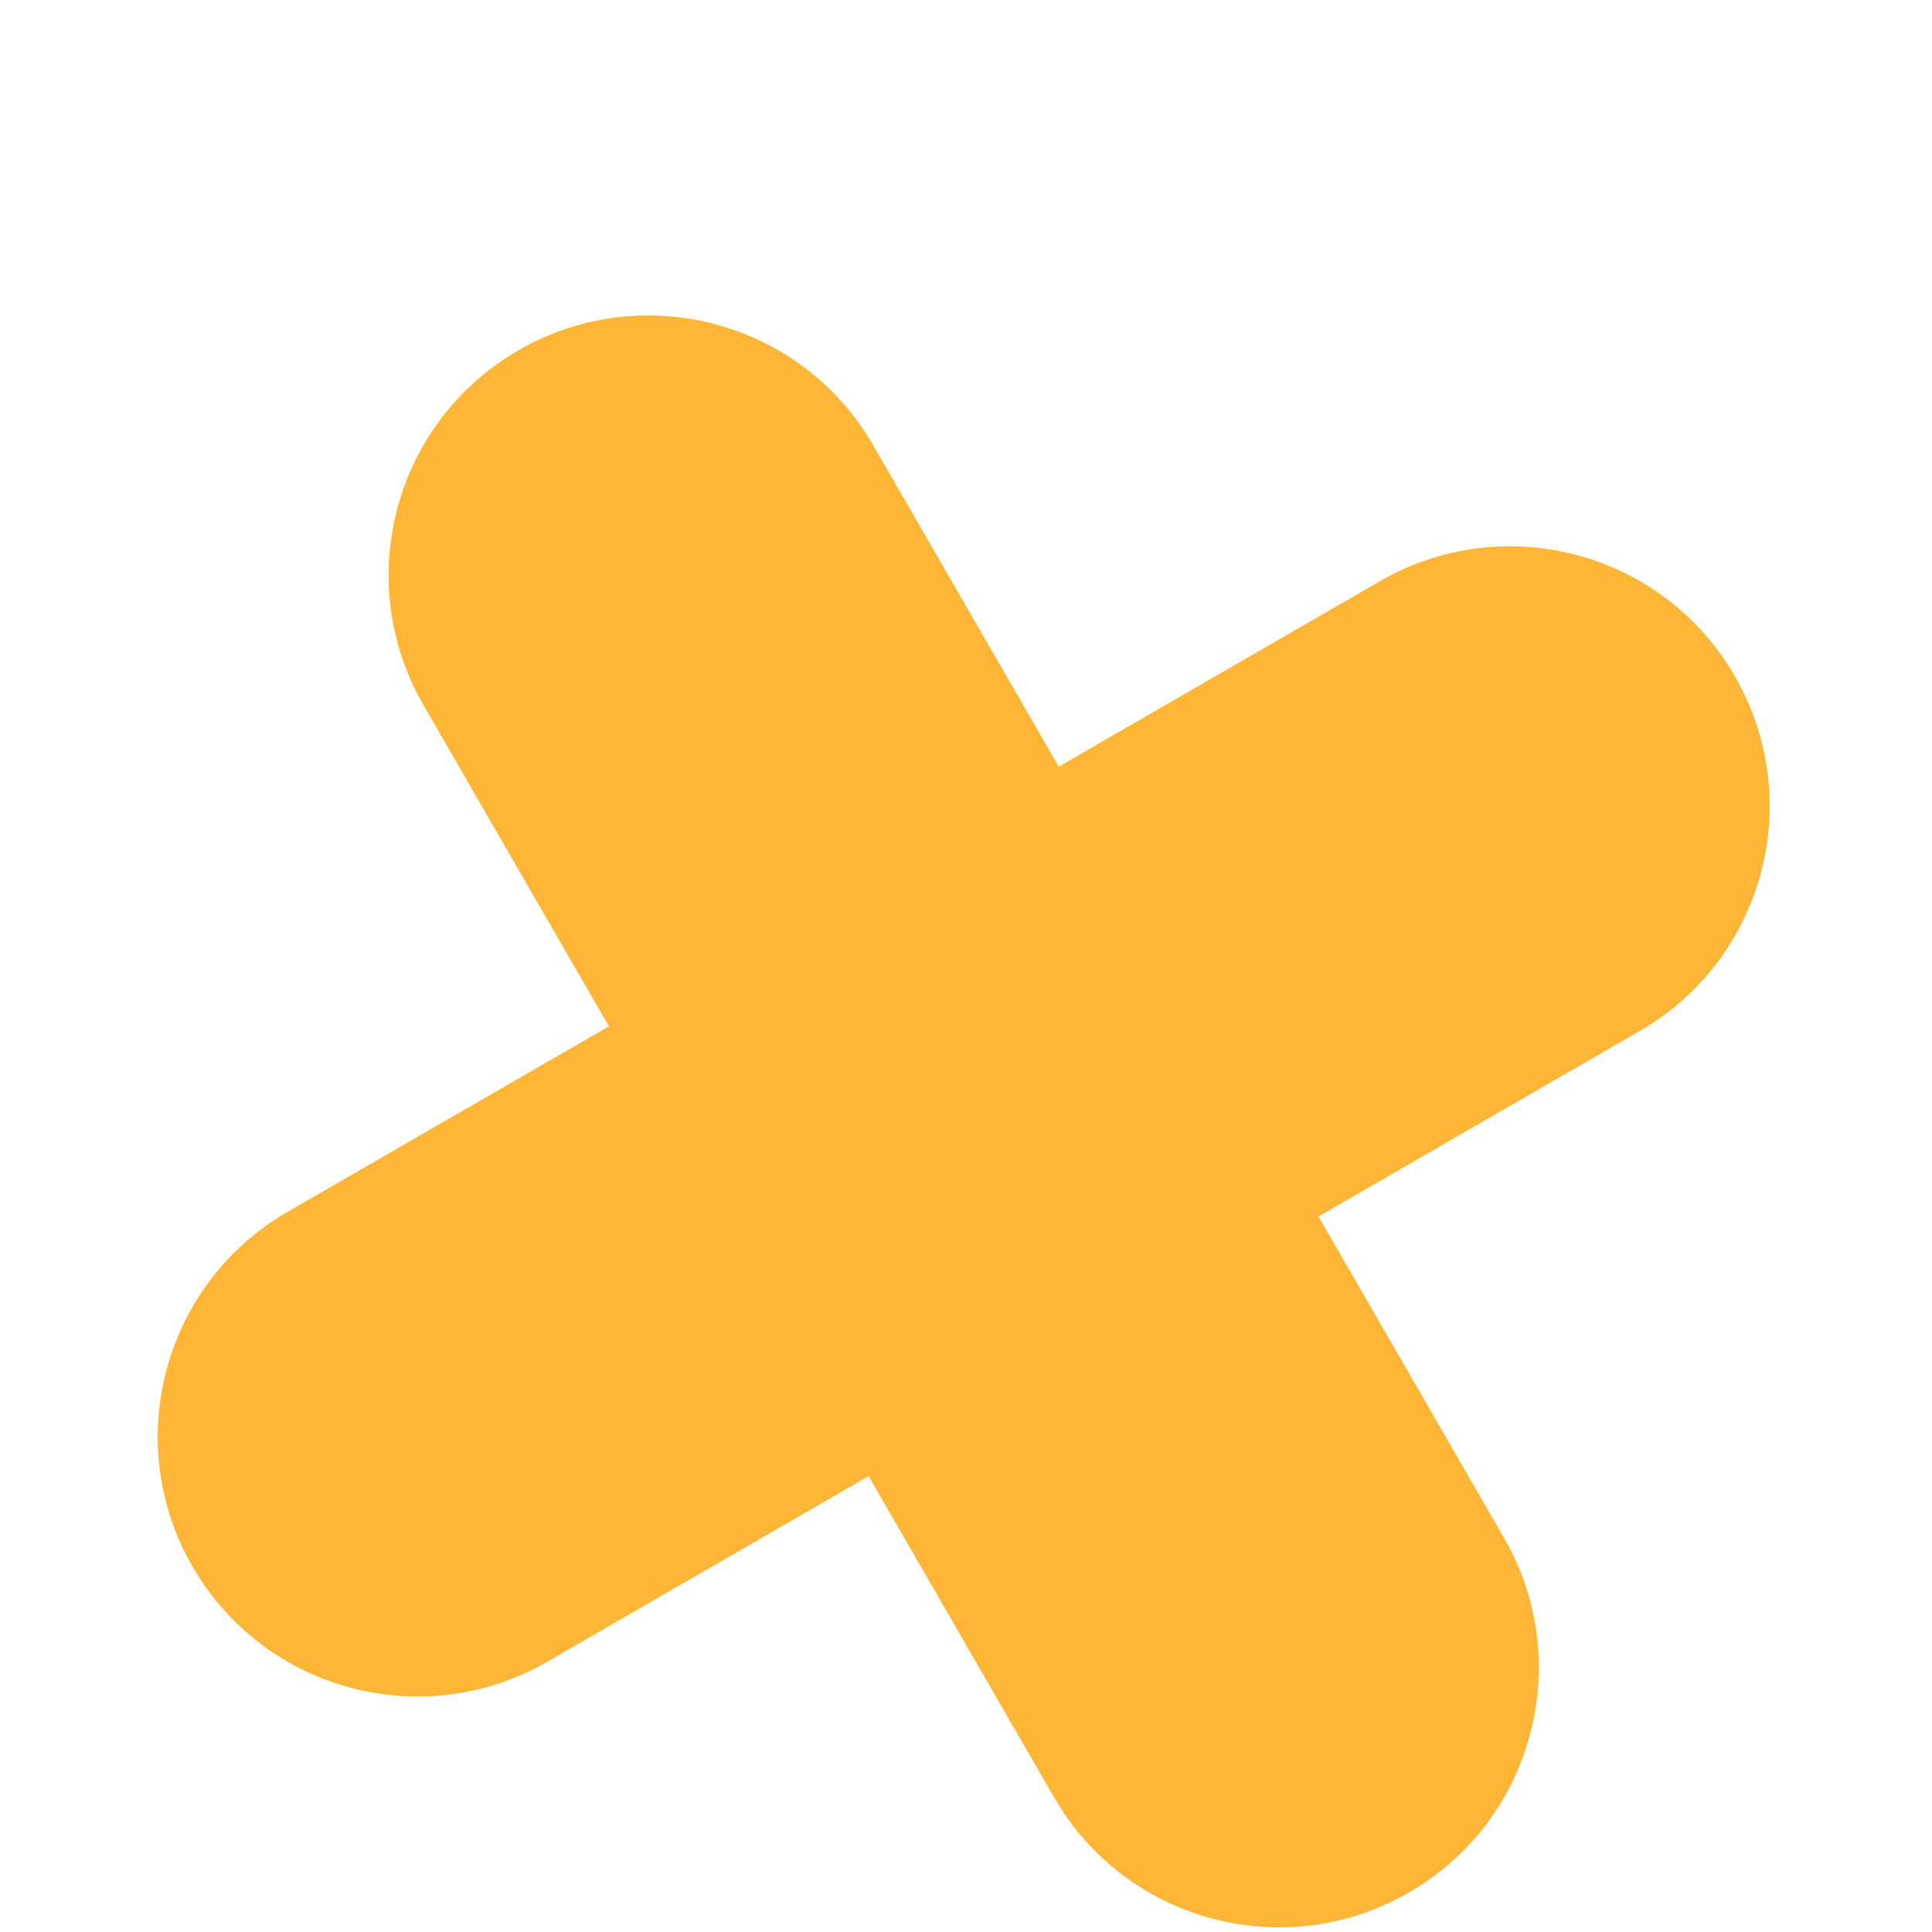
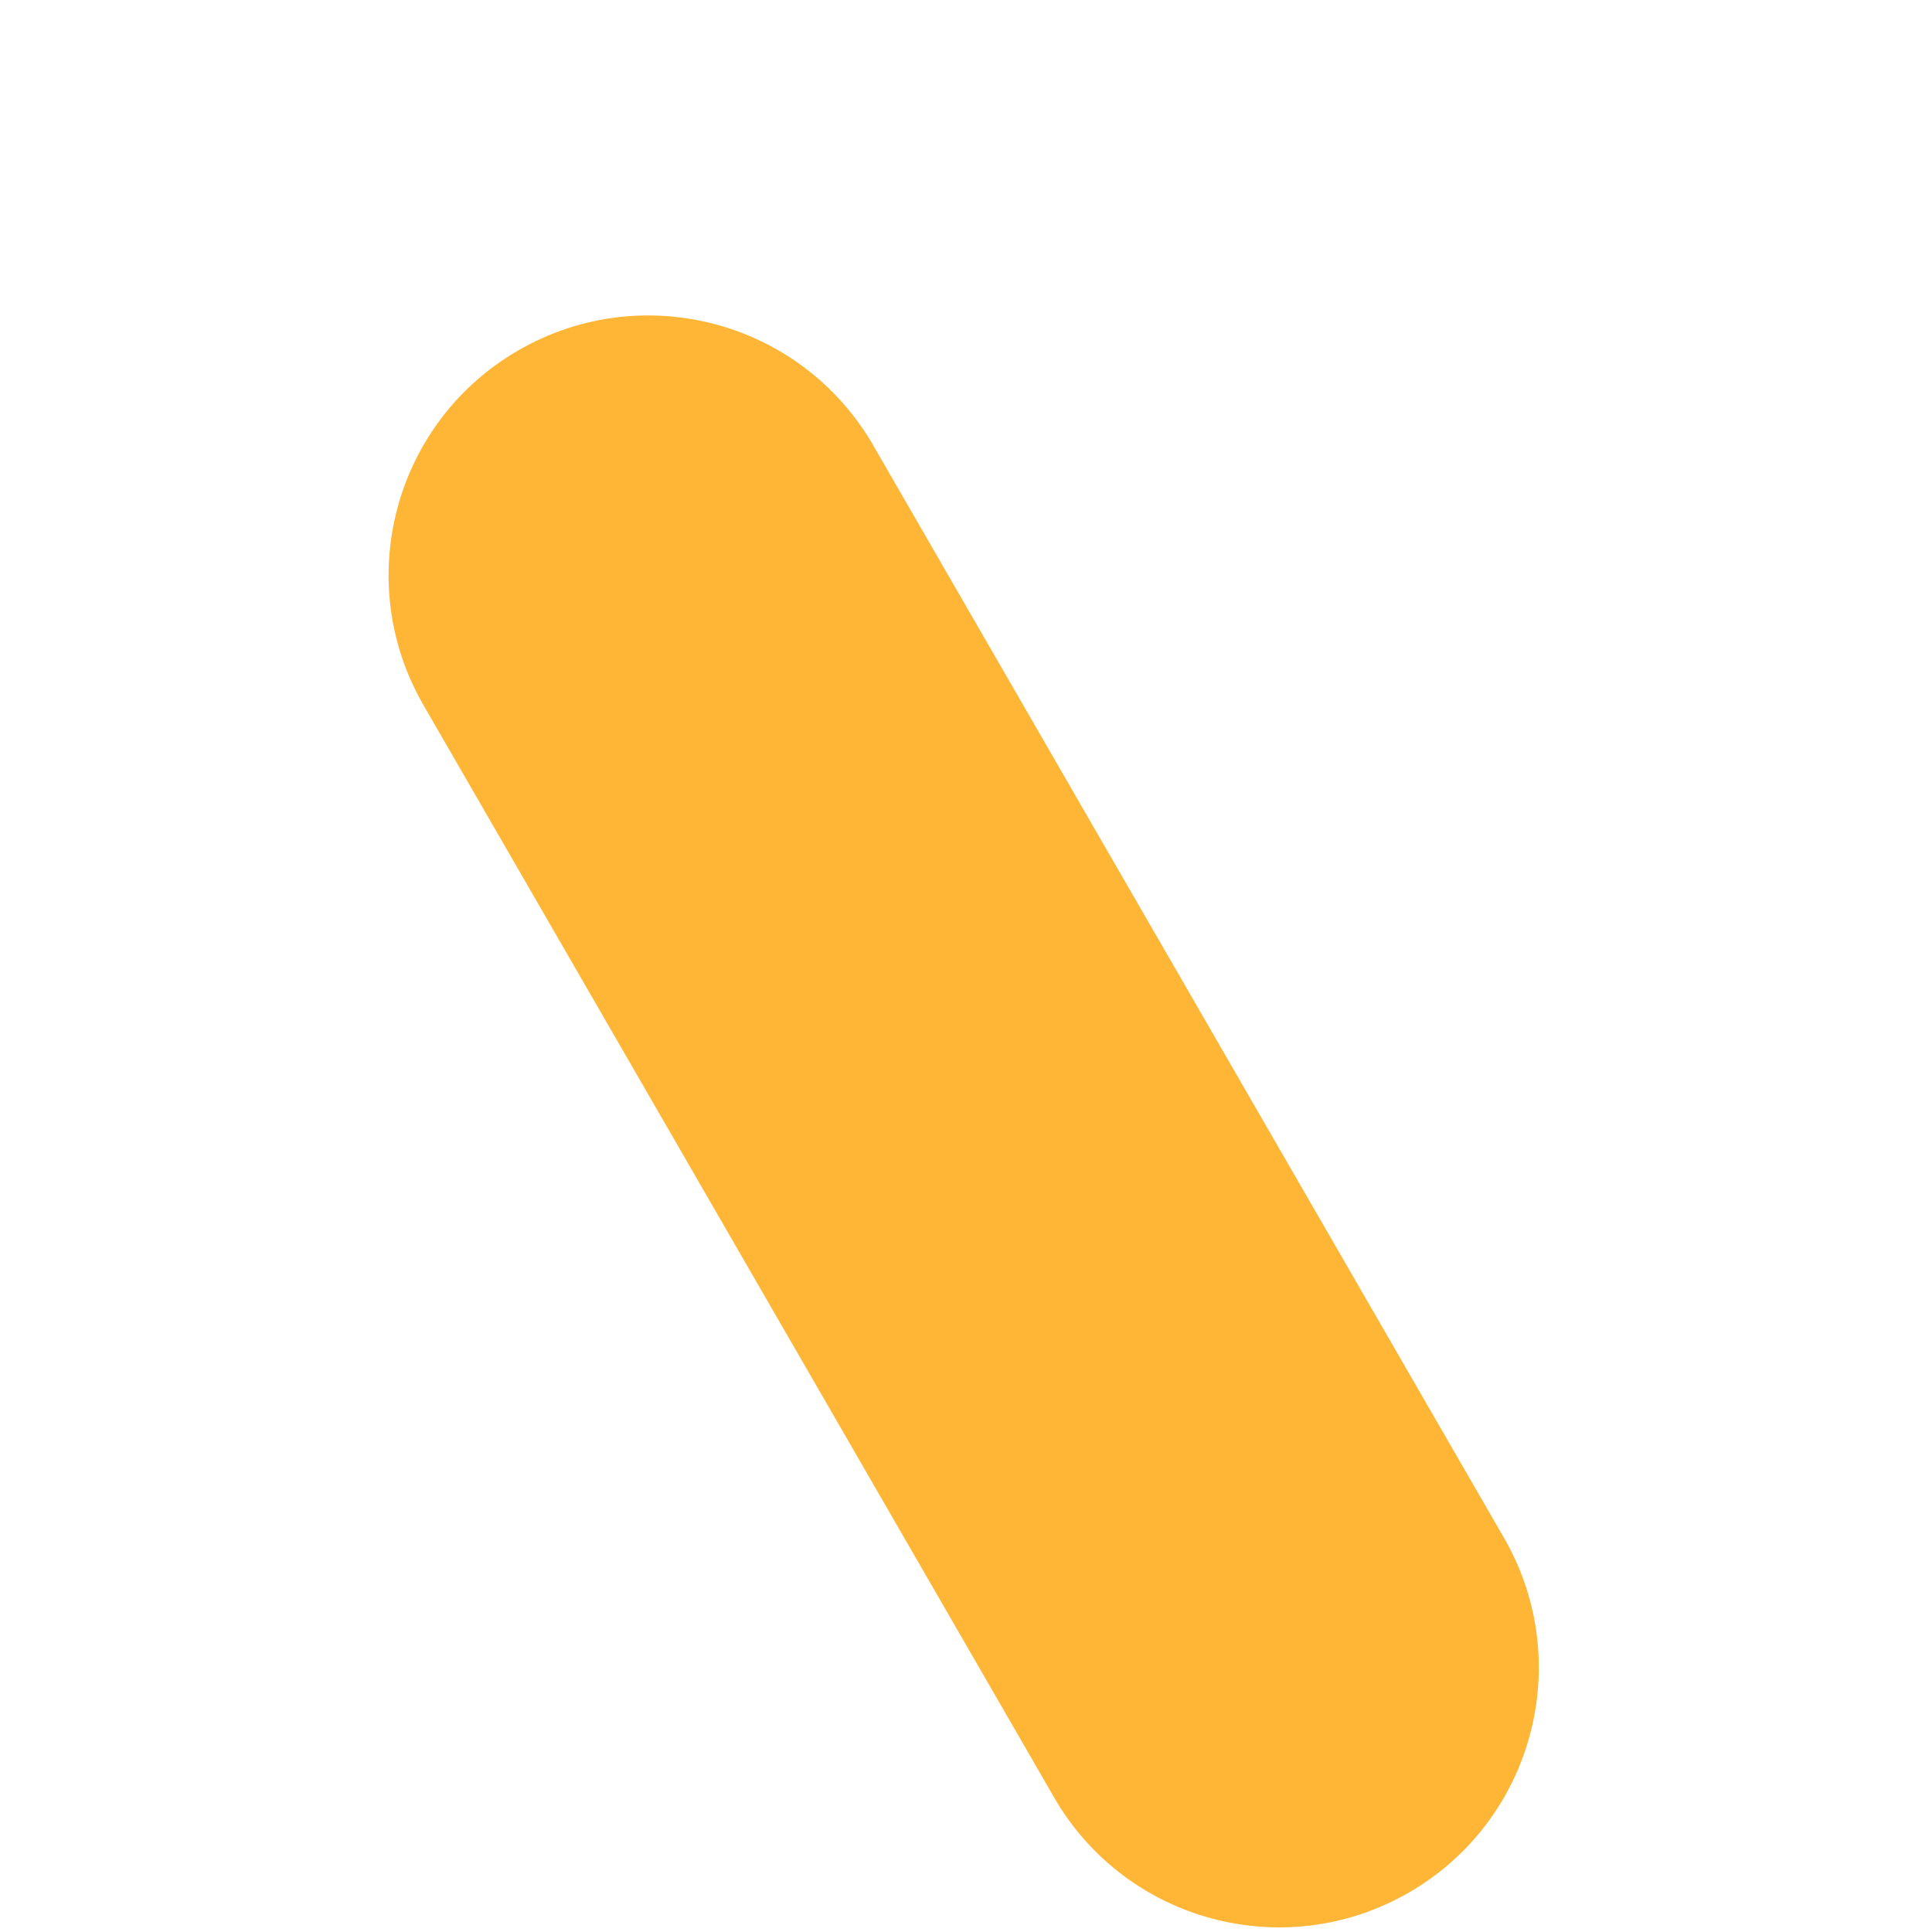
<svg xmlns="http://www.w3.org/2000/svg" width="49" height="49" viewBox="0 0 49 49" fill="none">
  <g filter="url(#filter0_di_750_5632)">
-     <path d="M43.999 9.15C42.18 5.999 38.152 4.92 35.002 6.739L7.294 22.735C4.144 24.554 3.065 28.583 4.883 31.733C6.702 34.884 10.731 35.963 13.881 34.144L41.588 18.148C44.739 16.329 45.818 12.3 43.999 9.15Z" fill="#FFB636" />
    <path d="M13.15 0.884C9.999 2.702 8.92 6.731 10.739 9.881L26.735 37.588C28.554 40.739 32.583 41.818 35.733 39.999C38.884 38.18 39.963 34.152 38.144 31.002L22.147 3.295C20.328 0.144 16.3 -0.935 13.15 0.884Z" fill="#FFB636" />
  </g>
  <defs>
    <filter id="filter0_di_750_5632" x="0" y="0" width="48.883" height="48.883" filterUnits="userSpaceOnUse" color-interpolation-filters="sRGB">
      <feFlood flood-opacity="0" result="BackgroundImageFix" />
      <feColorMatrix in="SourceAlpha" type="matrix" values="0 0 0 0 0 0 0 0 0 0 0 0 0 0 0 0 0 0 127 0" result="hardAlpha" />
      <feOffset dy="4" />
      <feGaussianBlur stdDeviation="2" />
      <feComposite in2="hardAlpha" operator="out" />
      <feColorMatrix type="matrix" values="0 0 0 0 0 0 0 0 0 0 0 0 0 0 0 0 0 0 0.25 0" />
      <feBlend mode="normal" in2="BackgroundImageFix" result="effect1_dropShadow_750_5632" />
      <feBlend mode="normal" in="SourceGraphic" in2="effect1_dropShadow_750_5632" result="shape" />
      <feColorMatrix in="SourceAlpha" type="matrix" values="0 0 0 0 0 0 0 0 0 0 0 0 0 0 0 0 0 0 127 0" result="hardAlpha" />
      <feOffset dy="4" />
      <feGaussianBlur stdDeviation="2" />
      <feComposite in2="hardAlpha" operator="arithmetic" k2="-1" k3="1" />
      <feColorMatrix type="matrix" values="0 0 0 0 0 0 0 0 0 0 0 0 0 0 0 0 0 0 0.25 0" />
      <feBlend mode="normal" in2="shape" result="effect2_innerShadow_750_5632" />
    </filter>
  </defs>
</svg>